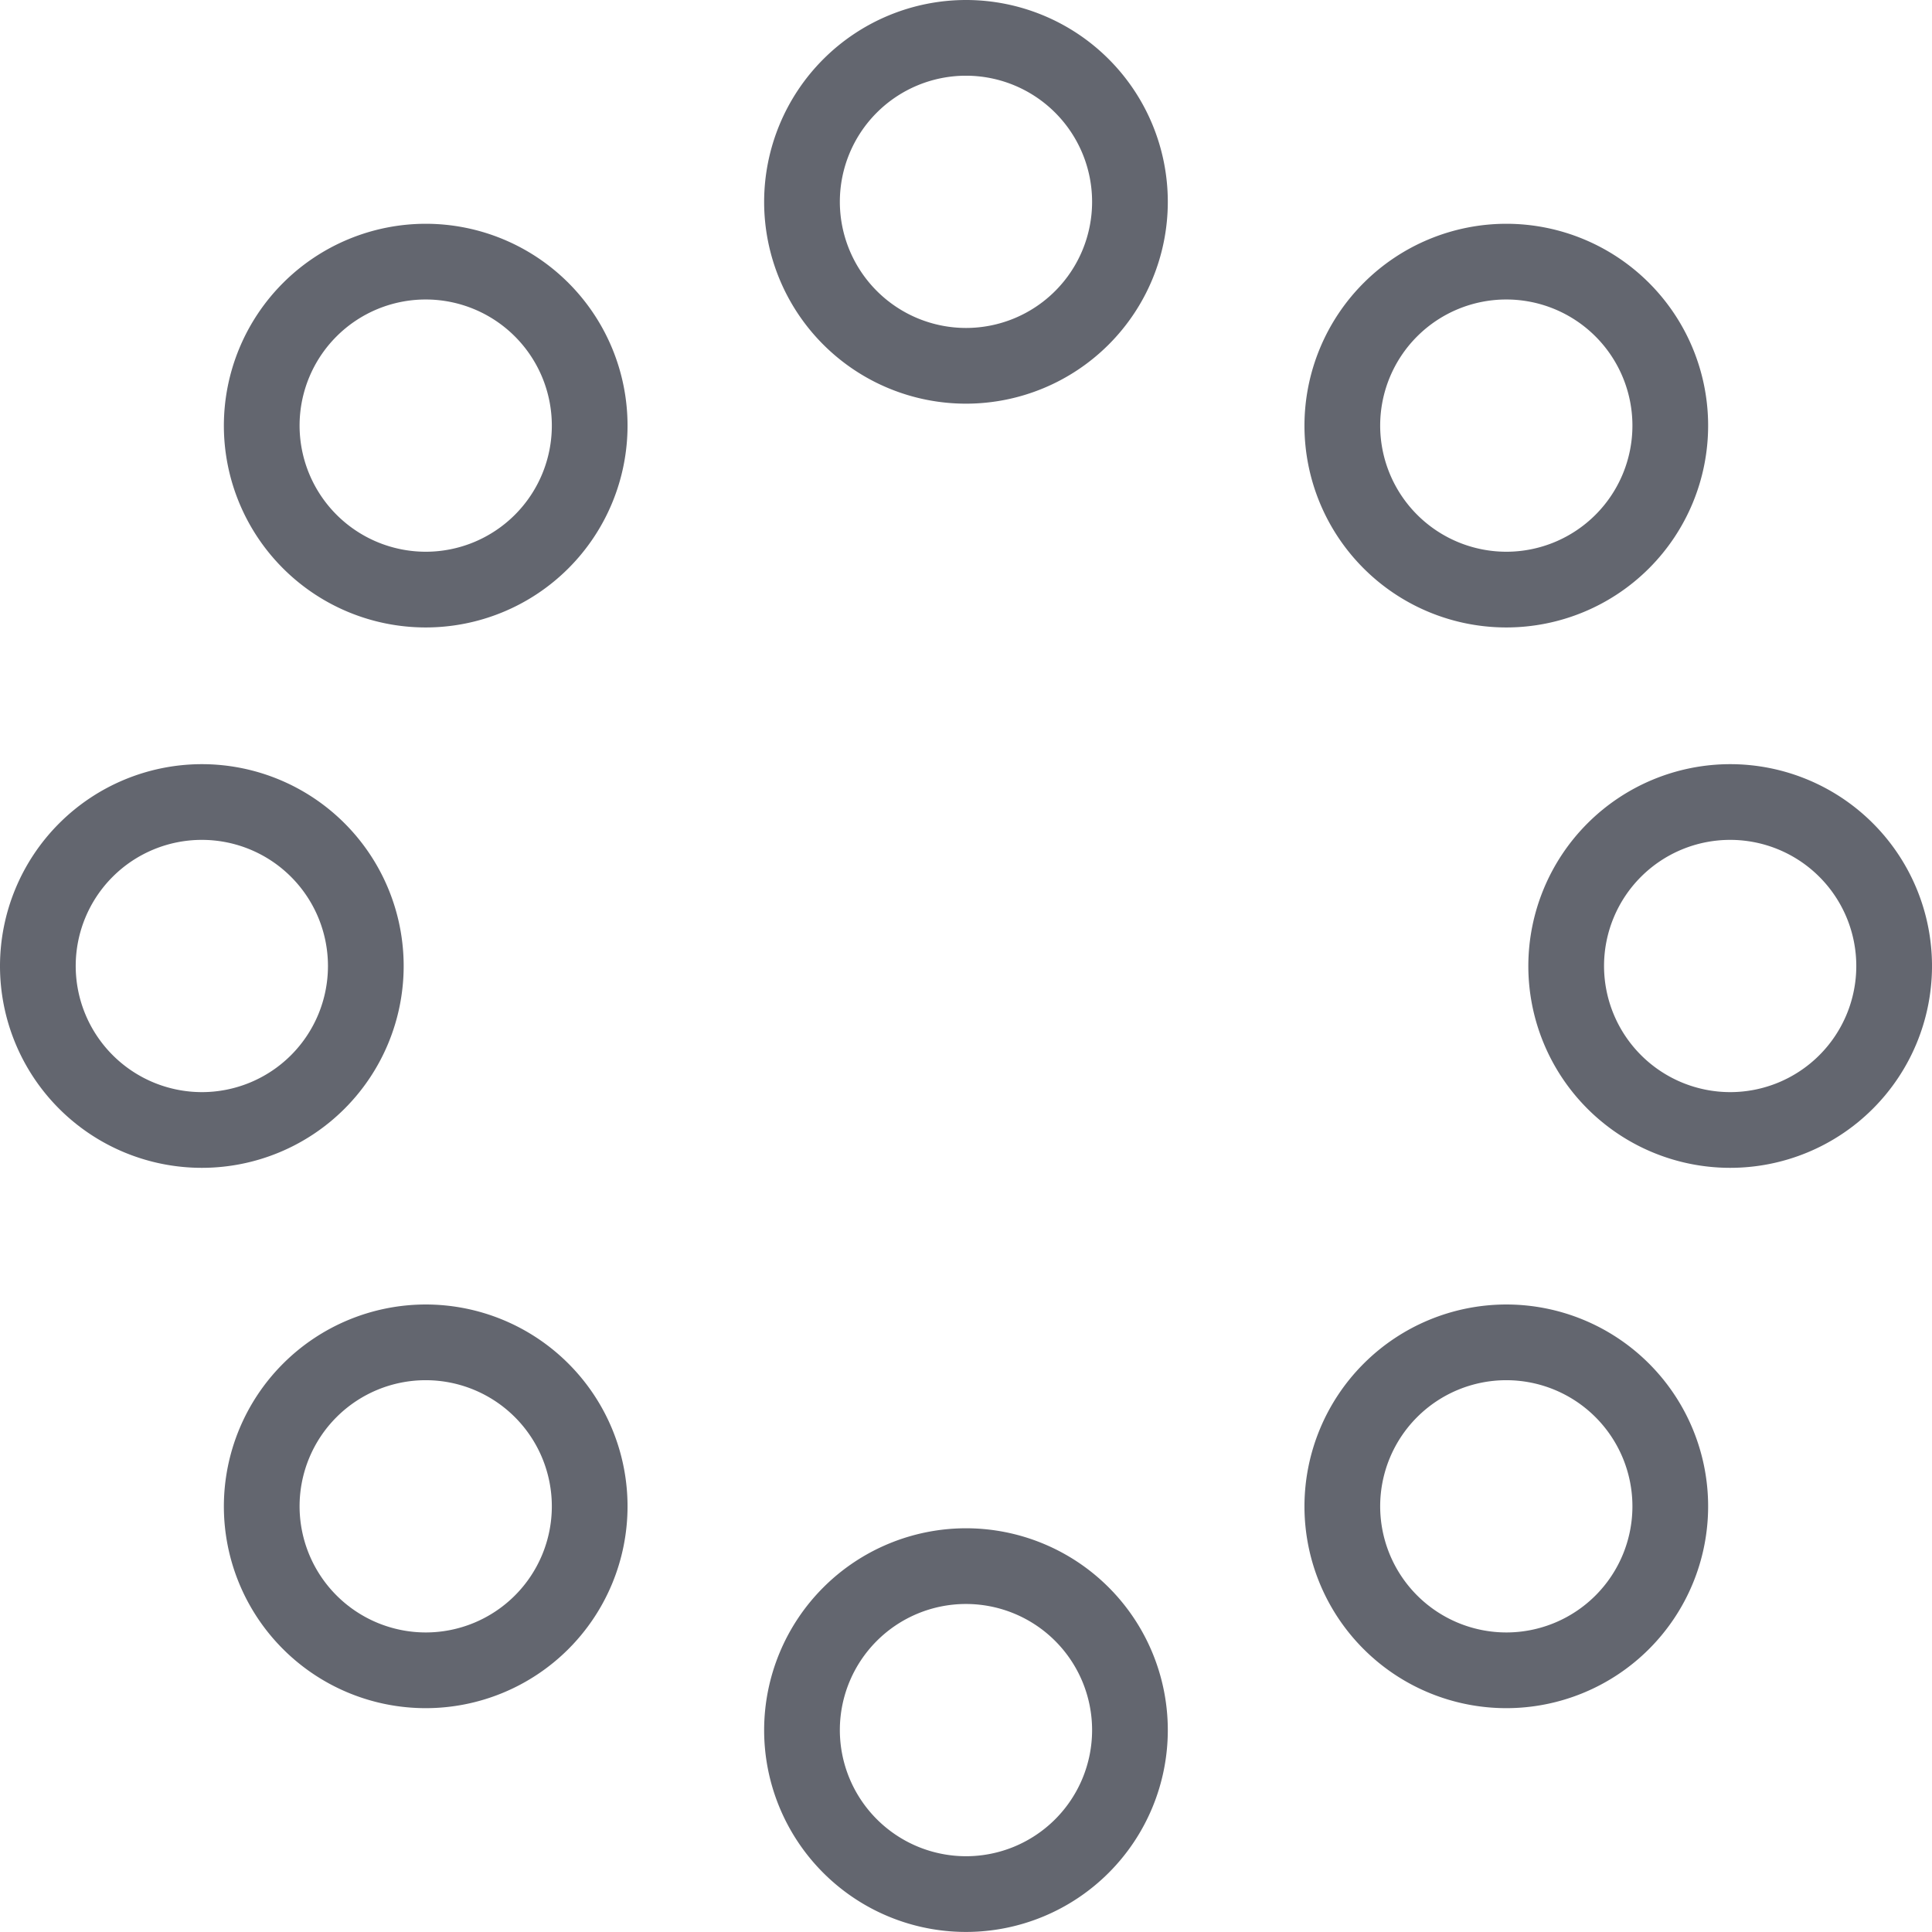
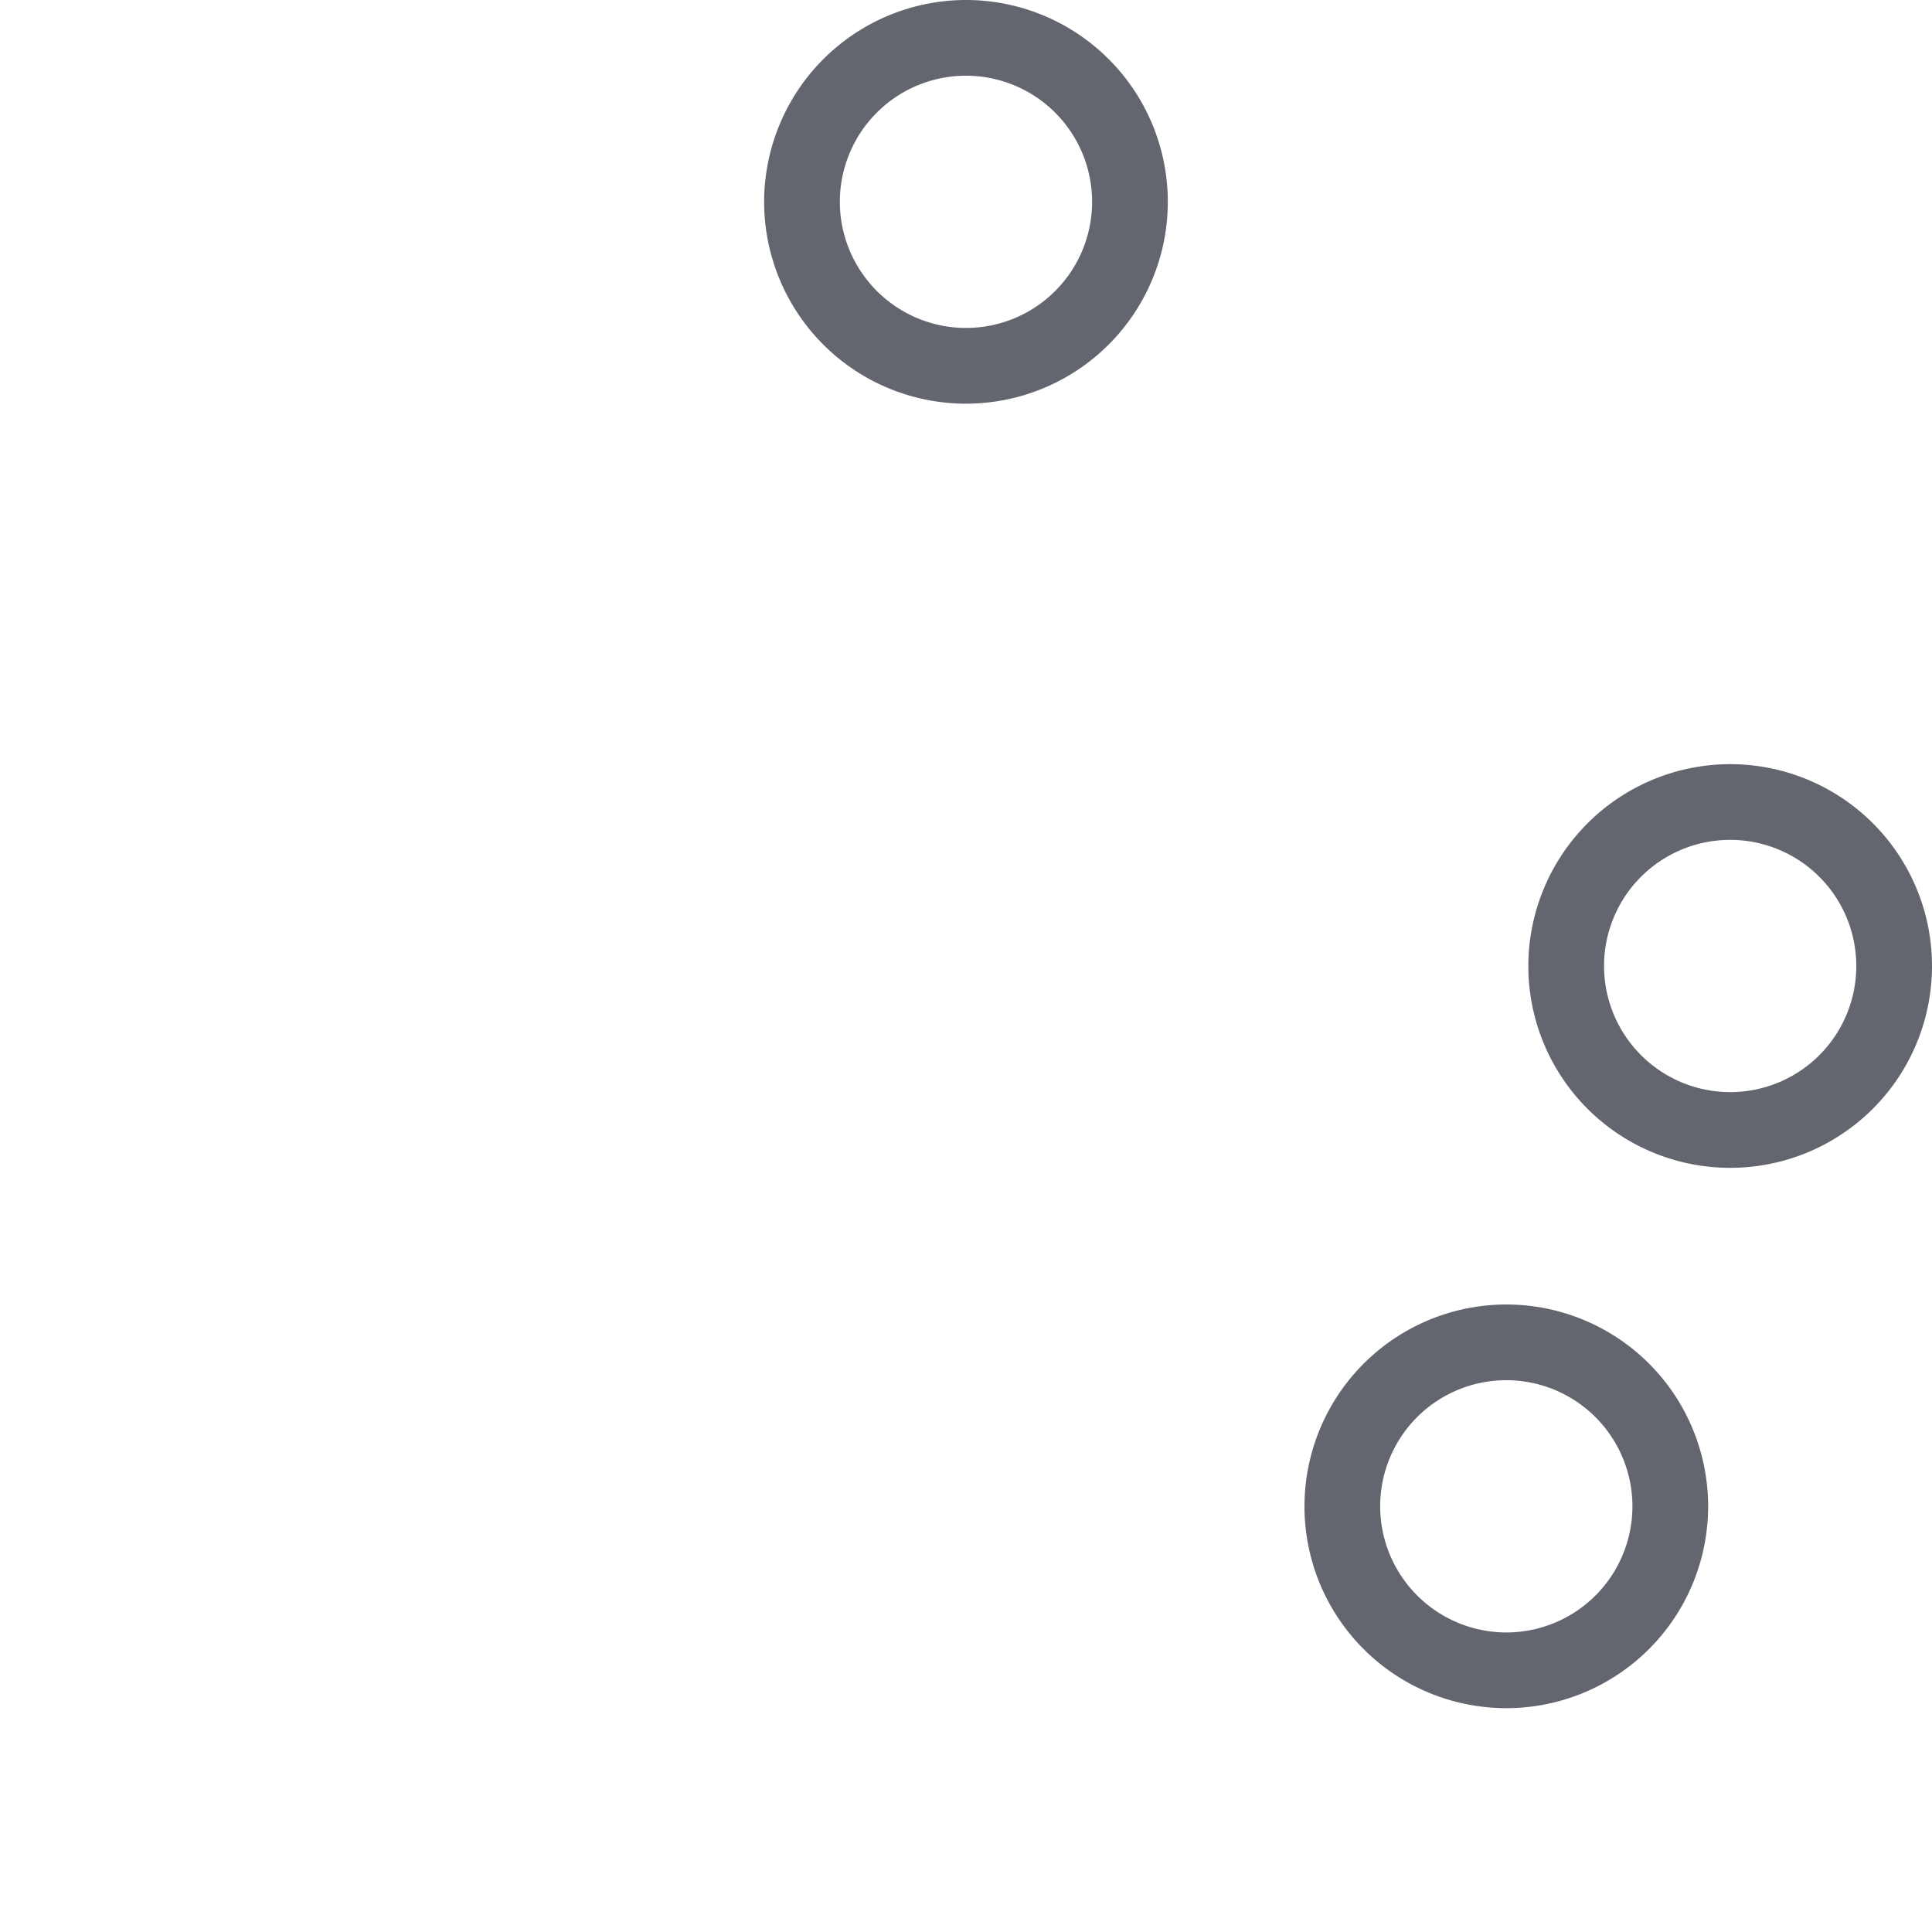
<svg xmlns="http://www.w3.org/2000/svg" width="64" height="63.997" viewBox="0 0 64 63.997">
  <g id="Group_3152" data-name="Group 3152" transform="translate(-596 -1192.606)">
    <g id="Group_2351" data-name="Group 2351" transform="translate(-7669.468 3635.086)">
-       <path id="Ellipse_14" data-name="Ellipse 14" d="M1.686-5A6.686,6.686,0,1,1-5,1.686,6.693,6.693,0,0,1,1.686-5Zm0,10.864A4.178,4.178,0,1,0-2.492,1.686,4.183,4.183,0,0,0,1.686,5.864Z" transform="translate(8270.468 -2412.166)" fill="#63666f" />
      <path id="Ellipse_15" data-name="Ellipse 15" d="M1.686-5A6.686,6.686,0,1,1-5,1.686,6.693,6.693,0,0,1,1.686-5Zm0,10.864A4.178,4.178,0,1,0-2.492,1.686,4.183,4.183,0,0,0,1.686,5.864Z" transform="translate(8321.096 -2412.166)" fill="#63666f" />
-       <path id="Ellipse_16" data-name="Ellipse 16" d="M1.686-5A6.686,6.686,0,1,1-5,1.686,6.693,6.693,0,0,1,1.686-5Zm0,10.864A4.178,4.178,0,1,0-2.492,1.686,4.183,4.183,0,0,0,1.686,5.864Z" transform="translate(8295.781 -2386.854)" fill="#63666f" />
      <path id="Ellipse_17" data-name="Ellipse 17" d="M1.686-5A6.686,6.686,0,1,1-5,1.686,6.693,6.693,0,0,1,1.686-5Zm0,10.864A4.178,4.178,0,1,0-2.492,1.686,4.183,4.183,0,0,0,1.686,5.864Z" transform="translate(8295.781 -2437.48)" fill="#63666f" />
      <path id="Ellipse_18" data-name="Ellipse 18" d="M1.686-5A6.686,6.686,0,1,1-5,1.686,6.693,6.693,0,0,1,1.686-5Zm0,10.864A4.178,4.178,0,1,0-2.492,1.686,4.183,4.183,0,0,0,1.686,5.864Z" transform="translate(8313.68 -2394.267)" fill="#63666f" />
-       <path id="Ellipse_19" data-name="Ellipse 19" d="M1.686-5A6.686,6.686,0,1,1-5,1.686,6.693,6.693,0,0,1,1.686-5Zm0,10.864A4.178,4.178,0,1,0-2.492,1.686,4.183,4.183,0,0,0,1.686,5.864Z" transform="translate(8277.884 -2430.067)" fill="#63666f" />
-       <path id="Ellipse_20" data-name="Ellipse 20" d="M1.686-5A6.686,6.686,0,1,1-5,1.686,6.693,6.693,0,0,1,1.686-5Zm0,10.864A4.178,4.178,0,1,0-2.492,1.686,4.183,4.183,0,0,0,1.686,5.864Z" transform="translate(8313.68 -2430.067)" fill="#63666f" />
-       <path id="Ellipse_21" data-name="Ellipse 21" d="M1.686-5A6.686,6.686,0,1,1-5,1.686,6.693,6.693,0,0,1,1.686-5Zm0,10.864A4.178,4.178,0,1,0-2.492,1.686,4.183,4.183,0,0,0,1.686,5.864Z" transform="translate(8277.884 -2394.267)" fill="#63666f" />
    </g>
  </g>
</svg>